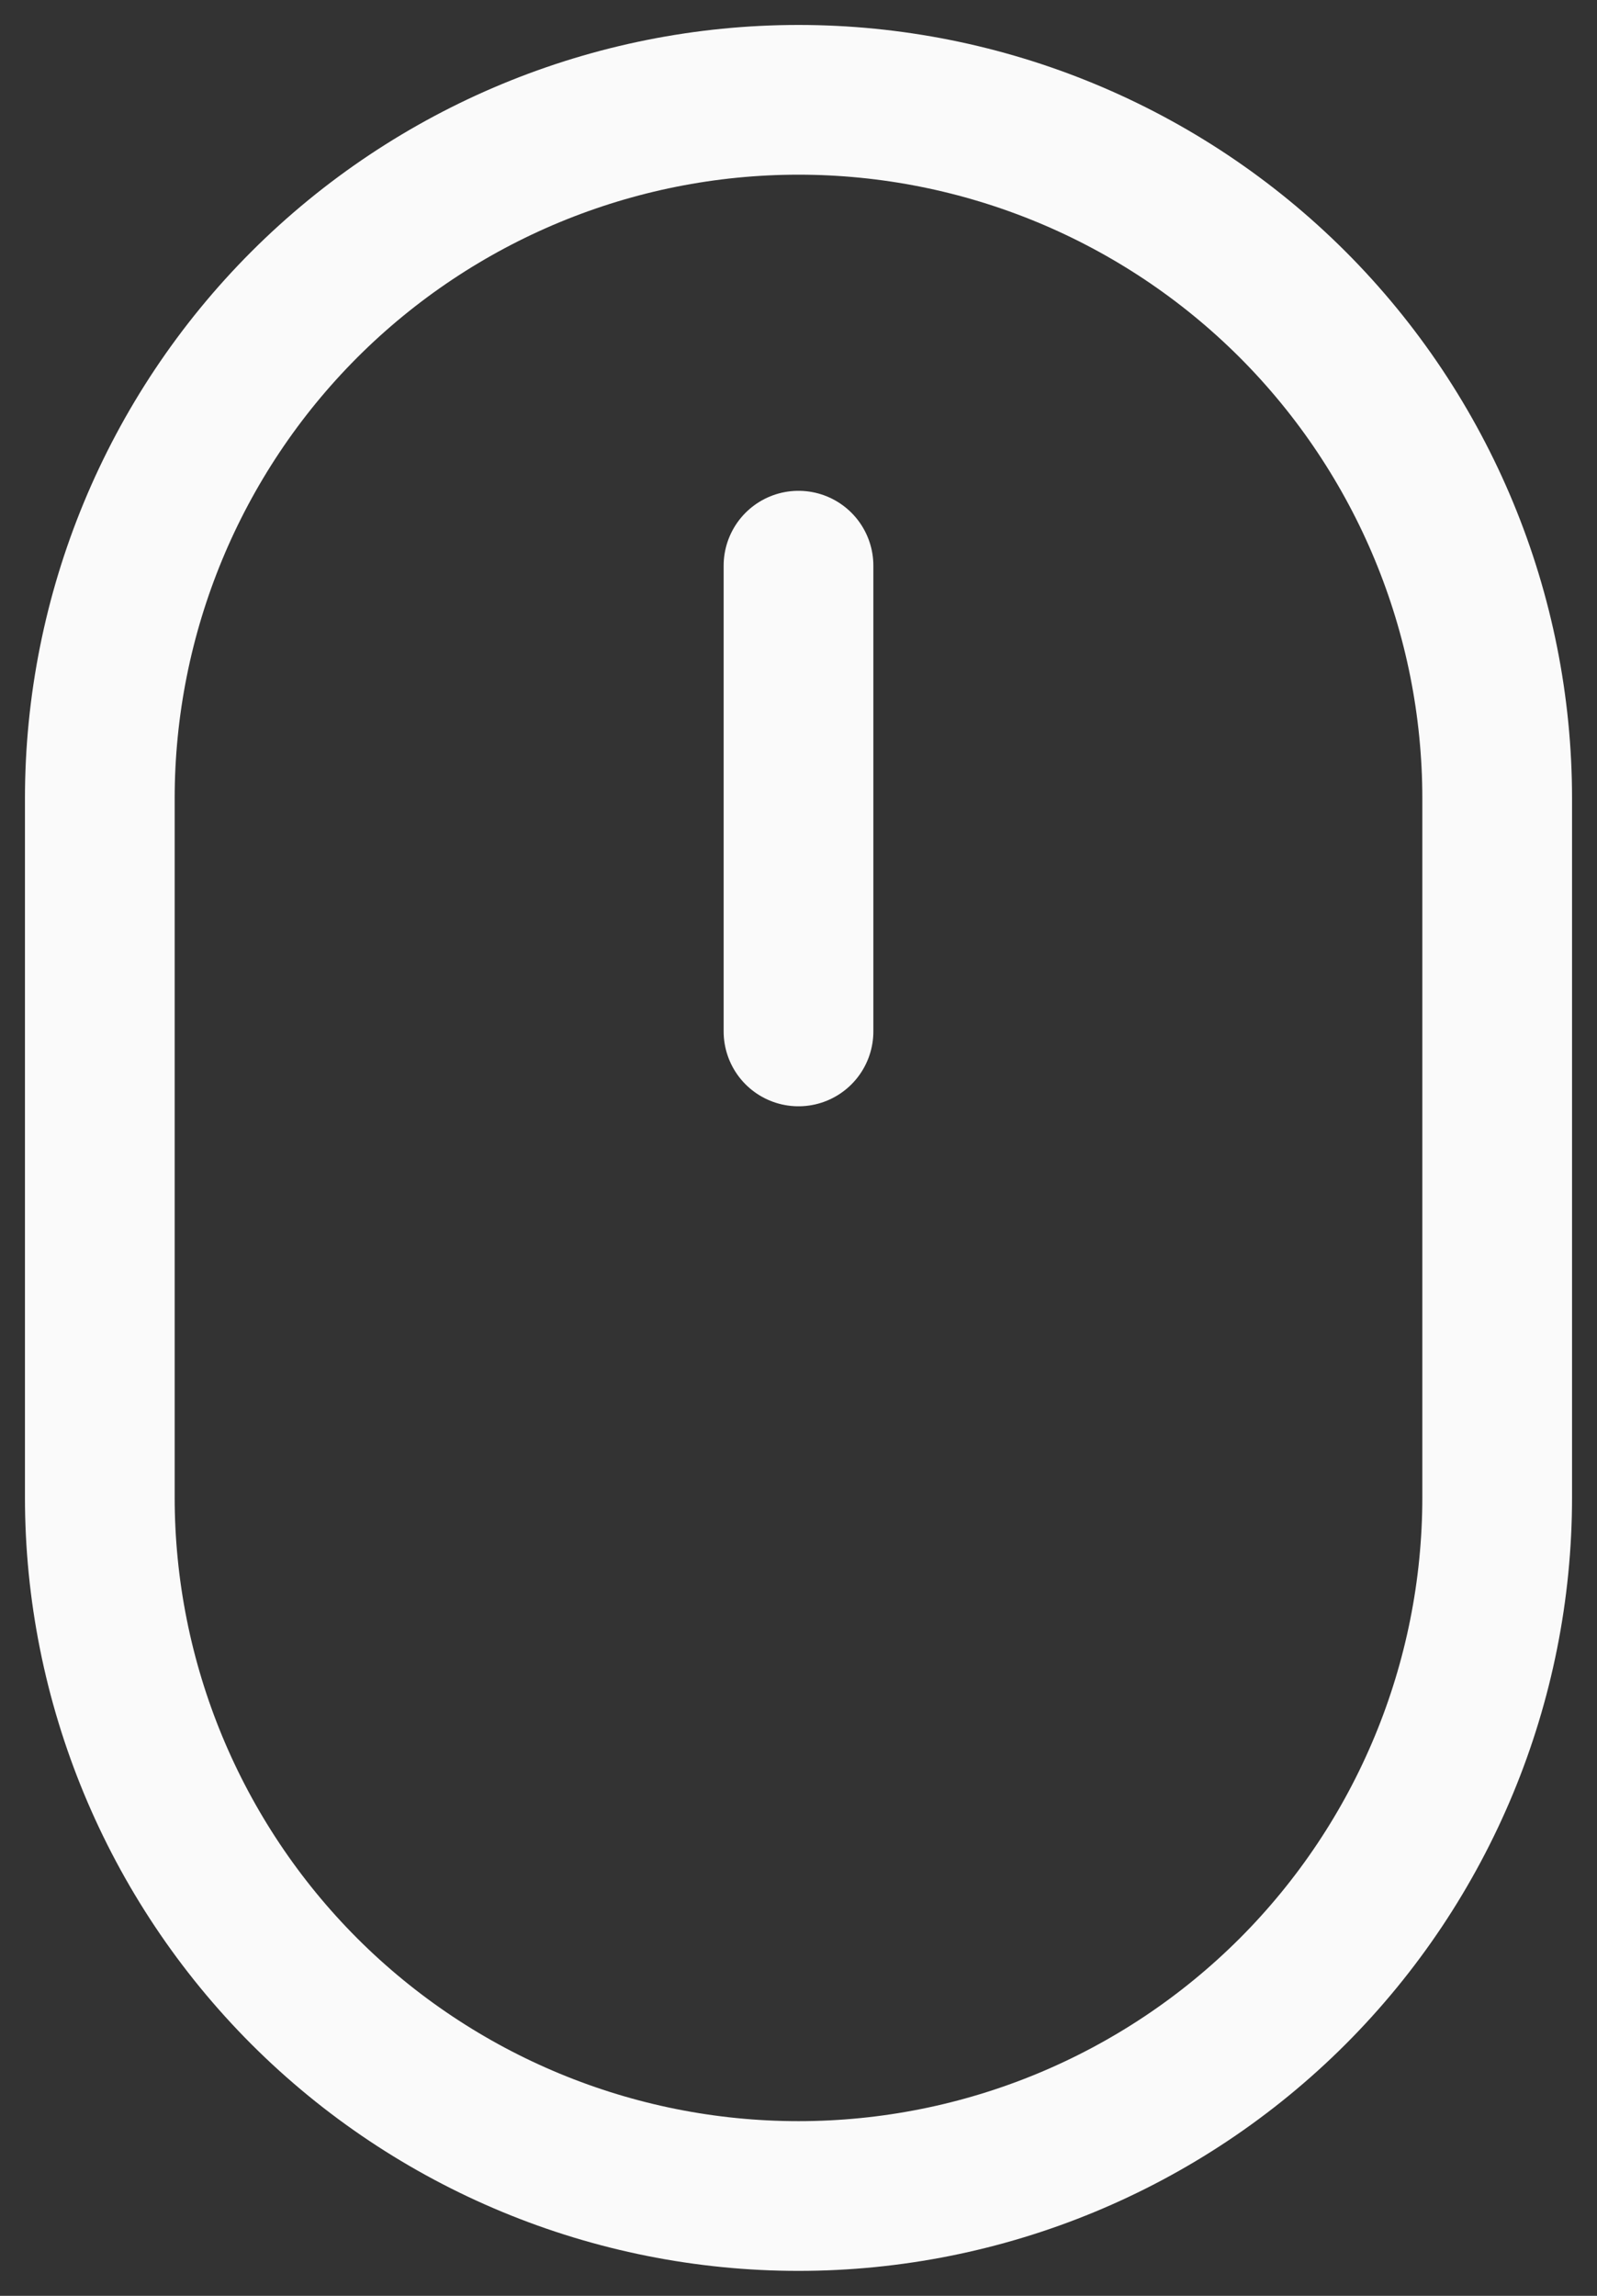
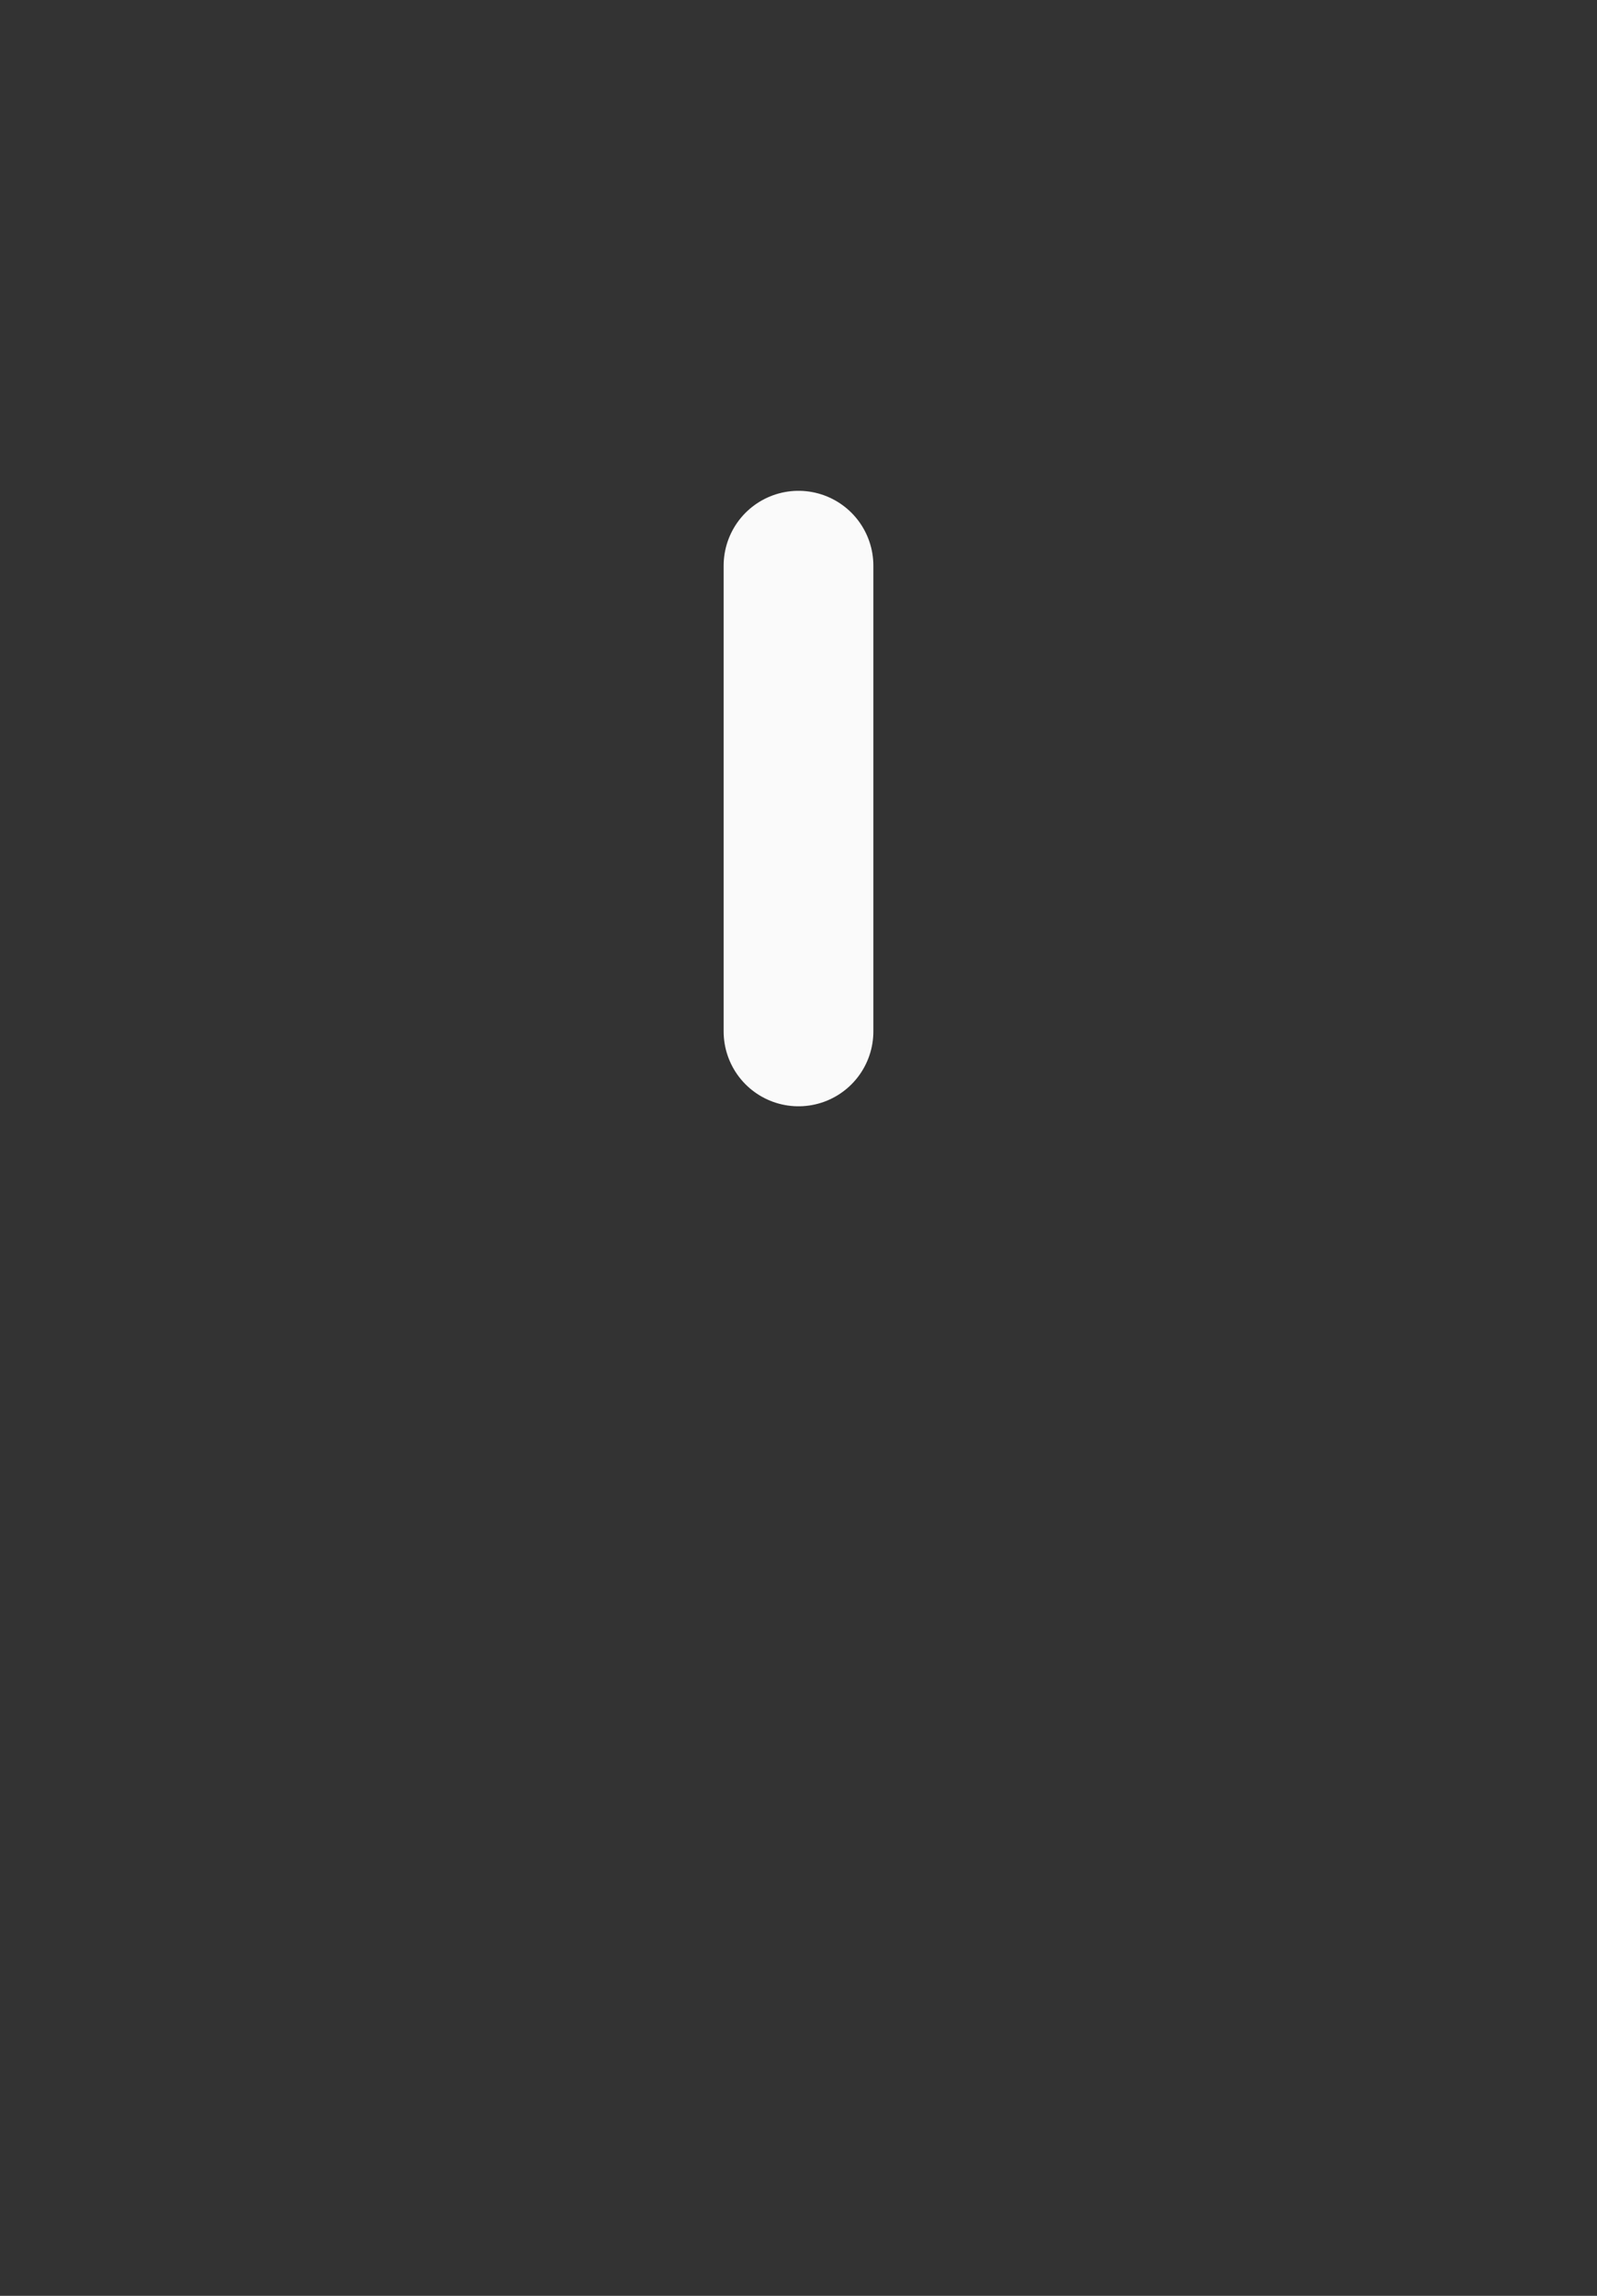
<svg xmlns="http://www.w3.org/2000/svg" width="16" height="23" viewBox="0 0 16 23" fill="none">
  <rect x="0" y="0" width="16" height="23" fill="#333333" stroke="none" />
-   <path d="M1 8C1 6.143 1.738 4.363 3.05 3.05C4.363 1.738 6.143 1 8 1C9.857 1 11.637 1.738 12.95 3.05C14.262 4.363 15 6.143 15 8V15C15 16.857 14.262 18.637 12.95 19.95C11.637 21.262 9.857 22 8 22C6.143 22 4.363 21.262 3.05 19.95C1.738 18.637 1 16.857 1 15V8Z" stroke="#FAFAFA" stroke-width="1.5" stroke-linejoin="round" />
  <path d="M8 5.667V10.333" stroke="#FAFAFA" stroke-width="1.5" stroke-linecap="round" stroke-linejoin="round" />
</svg>